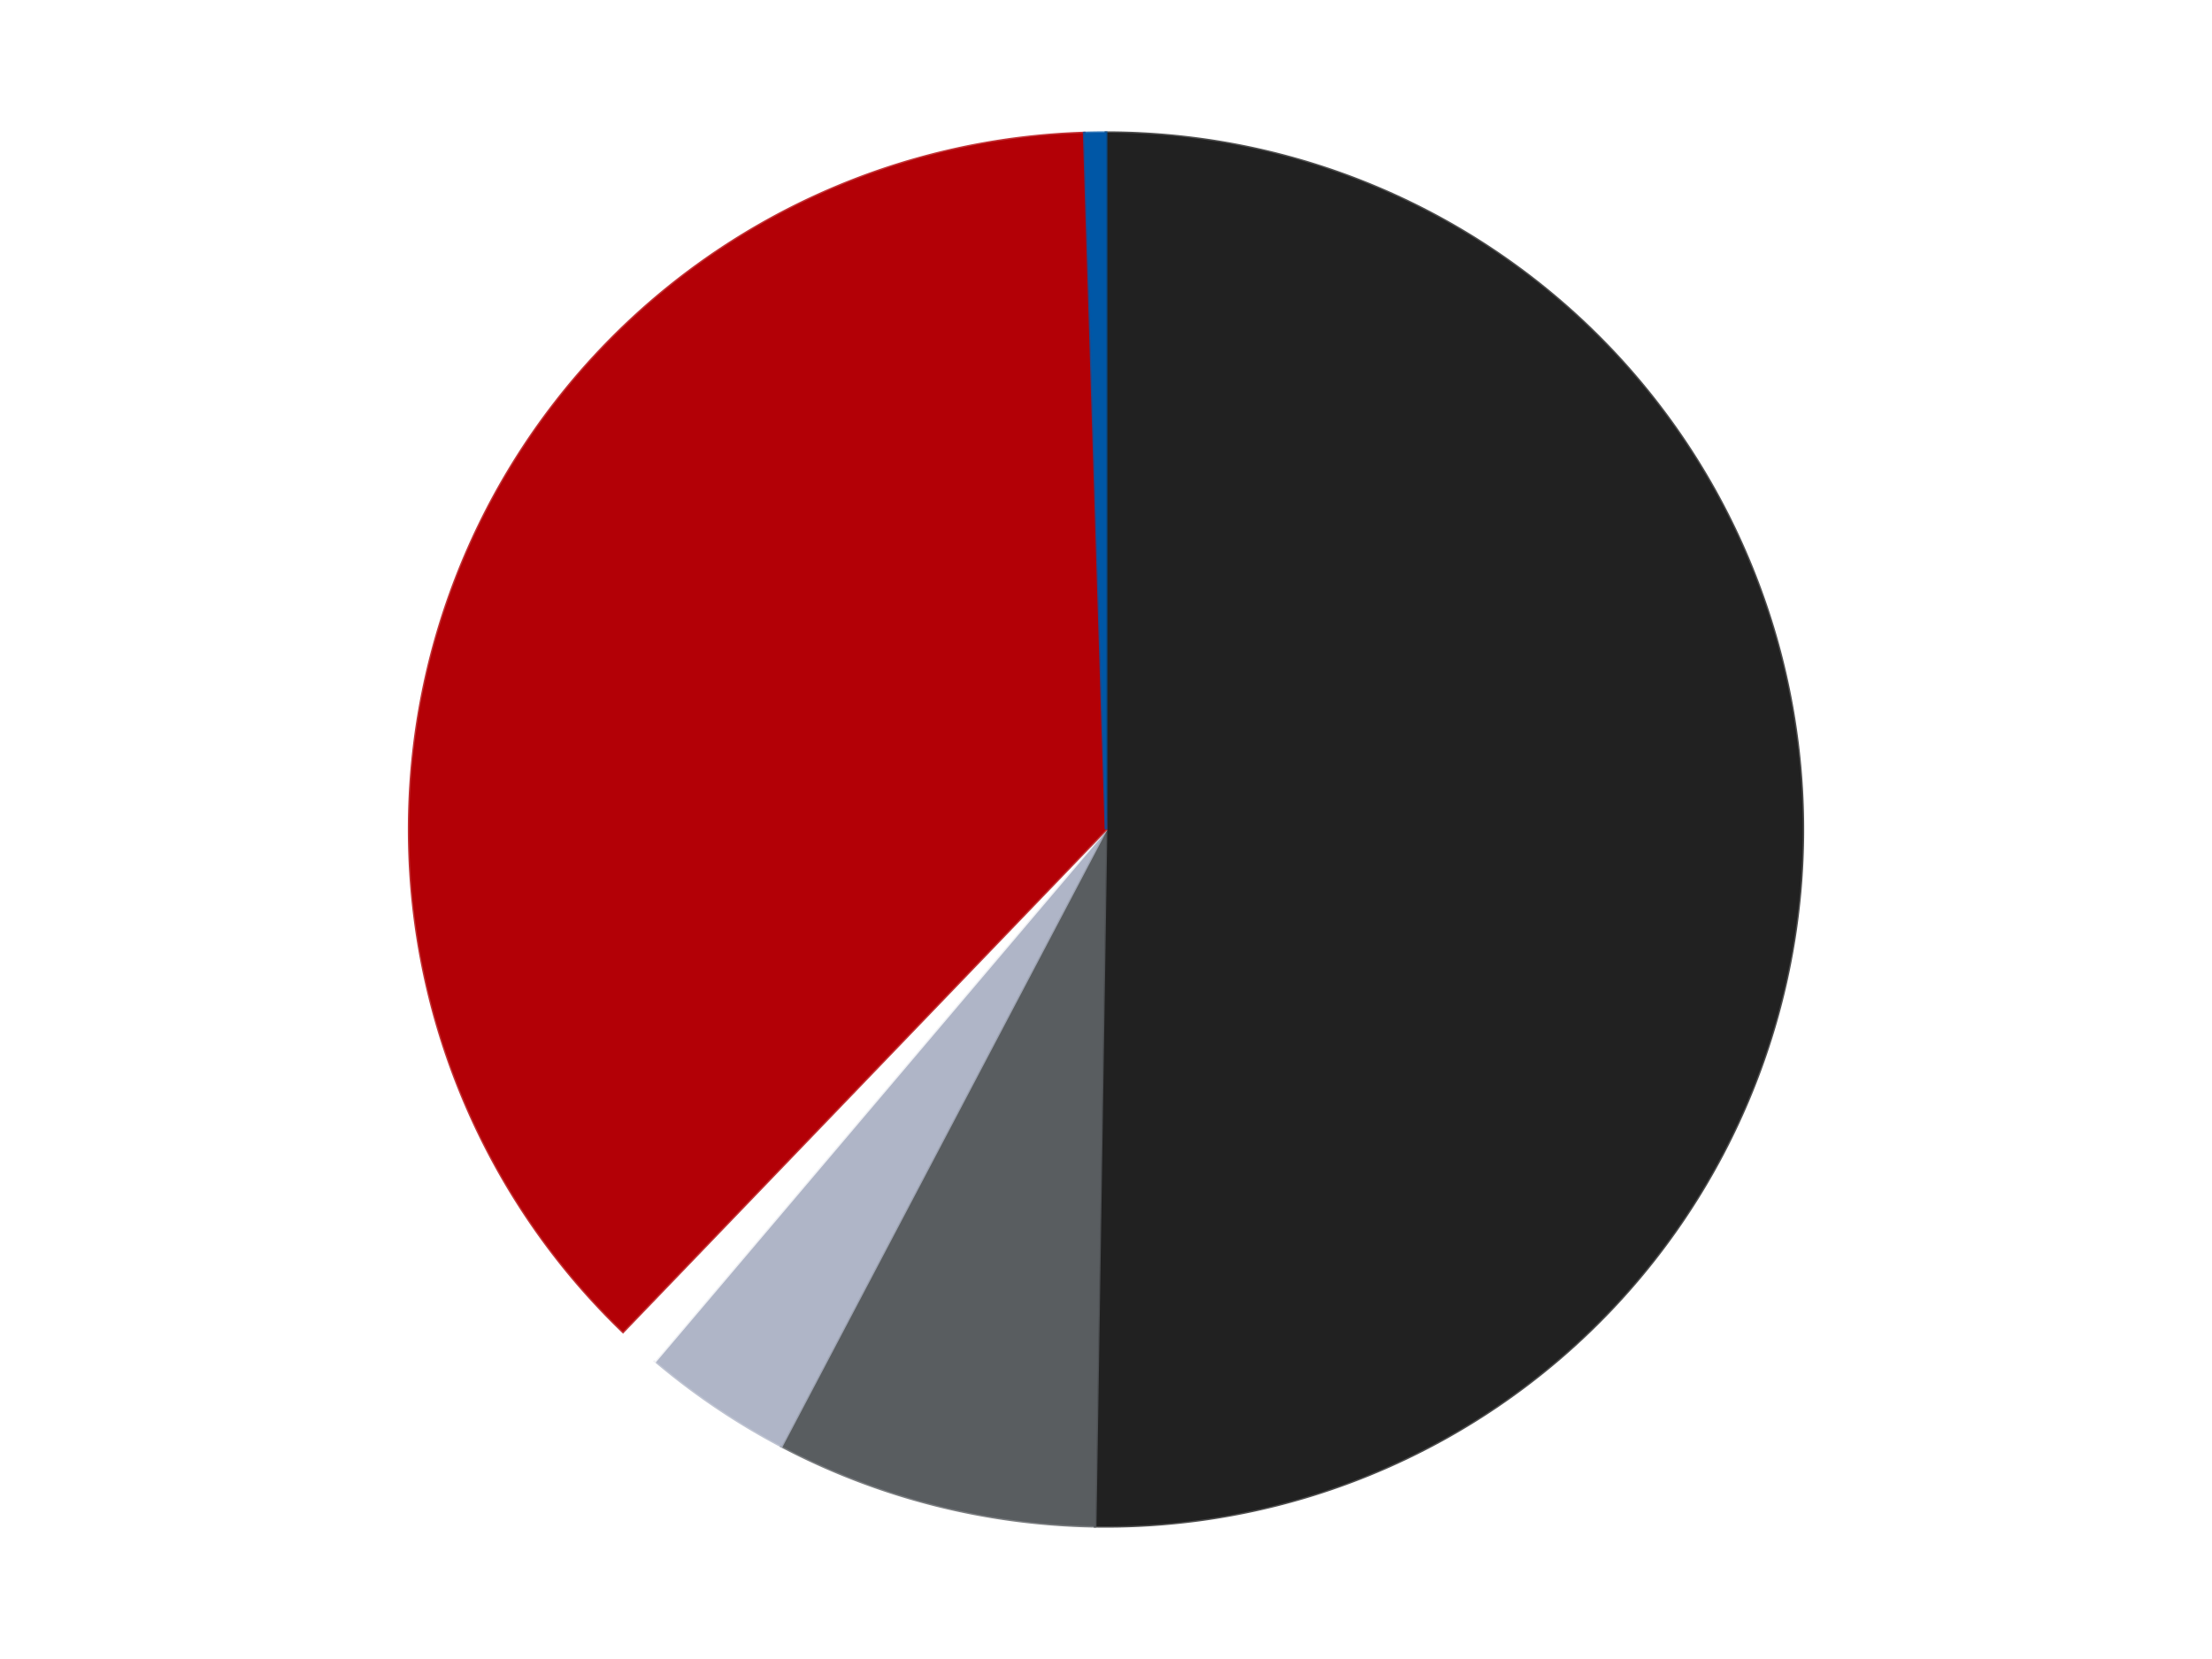
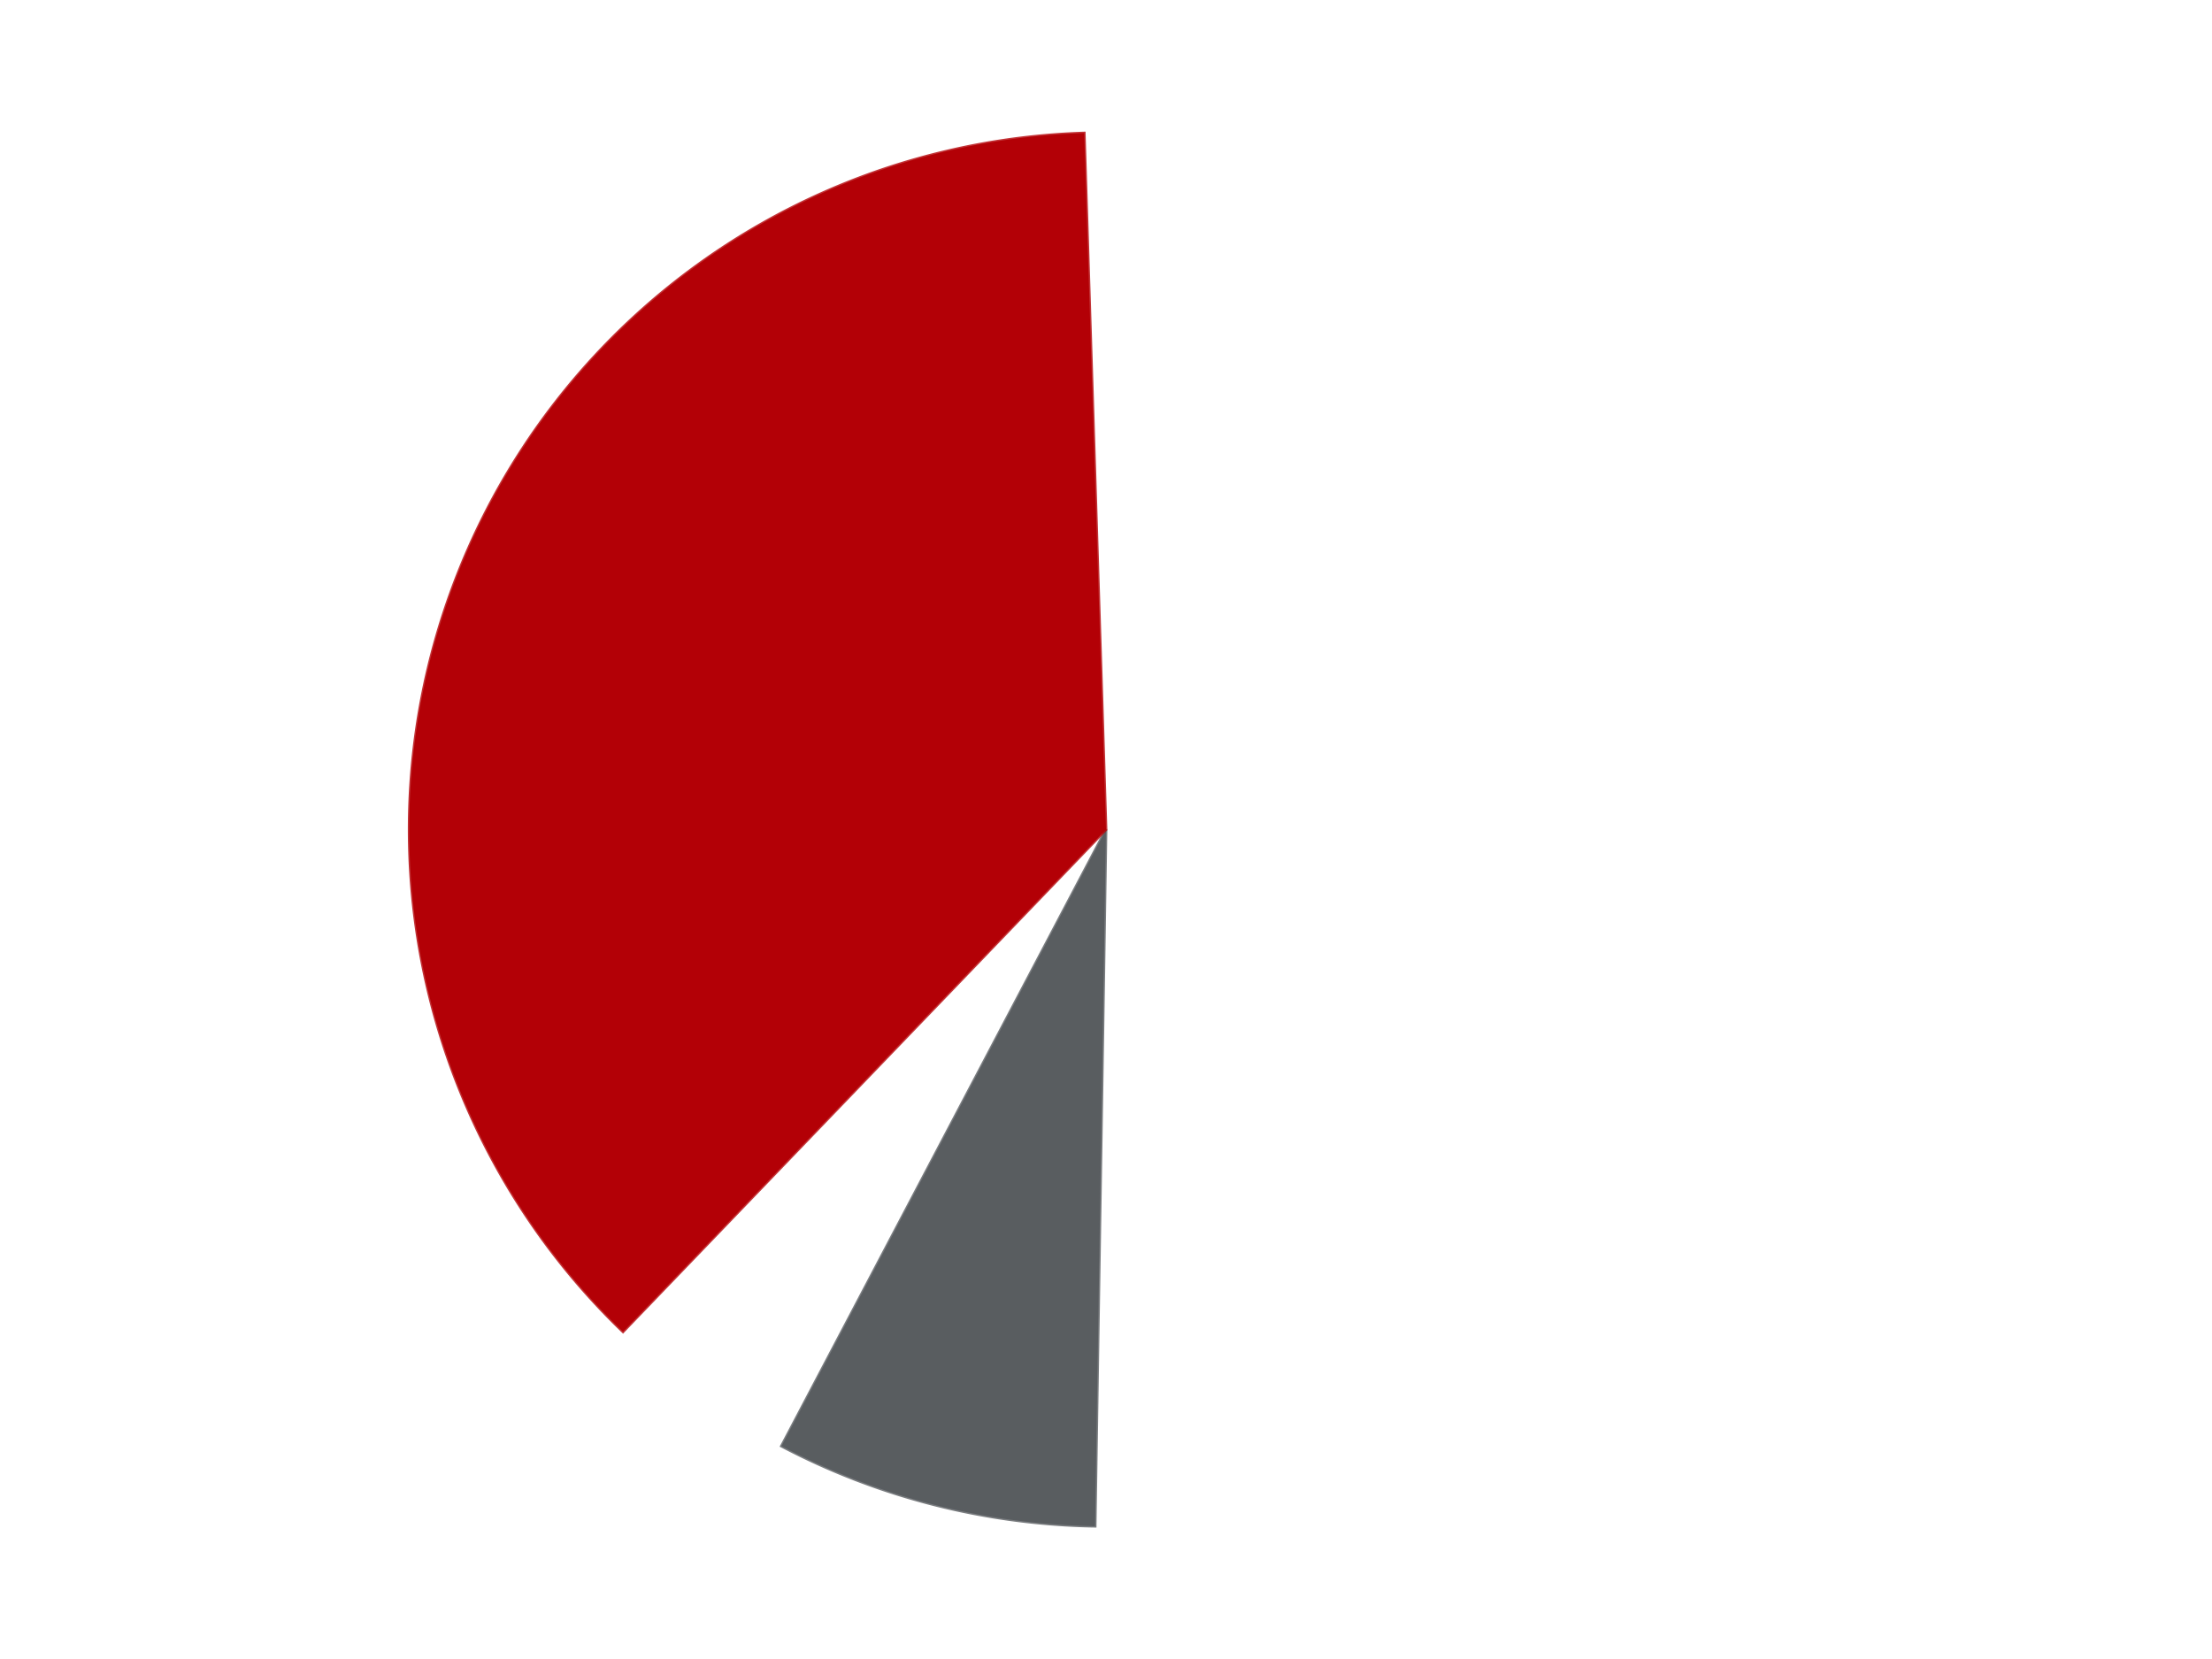
<svg xmlns="http://www.w3.org/2000/svg" xmlns:xlink="http://www.w3.org/1999/xlink" id="chart-6f7d8331-5b38-48bd-9ae1-271be4fc594f" class="pygal-chart" viewBox="0 0 800 600">
  <defs>
    <style type="text/css">#chart-6f7d8331-5b38-48bd-9ae1-271be4fc594f{-webkit-user-select:none;-webkit-font-smoothing:antialiased;font-family:Consolas,"Liberation Mono",Menlo,Courier,monospace}#chart-6f7d8331-5b38-48bd-9ae1-271be4fc594f .title{font-family:Consolas,"Liberation Mono",Menlo,Courier,monospace;font-size:16px}#chart-6f7d8331-5b38-48bd-9ae1-271be4fc594f .legends .legend text{font-family:Consolas,"Liberation Mono",Menlo,Courier,monospace;font-size:14px}#chart-6f7d8331-5b38-48bd-9ae1-271be4fc594f .axis text{font-family:Consolas,"Liberation Mono",Menlo,Courier,monospace;font-size:10px}#chart-6f7d8331-5b38-48bd-9ae1-271be4fc594f .axis text.major{font-family:Consolas,"Liberation Mono",Menlo,Courier,monospace;font-size:10px}#chart-6f7d8331-5b38-48bd-9ae1-271be4fc594f .text-overlay text.value{font-family:Consolas,"Liberation Mono",Menlo,Courier,monospace;font-size:16px}#chart-6f7d8331-5b38-48bd-9ae1-271be4fc594f .text-overlay text.label{font-family:Consolas,"Liberation Mono",Menlo,Courier,monospace;font-size:10px}#chart-6f7d8331-5b38-48bd-9ae1-271be4fc594f .tooltip{font-family:Consolas,"Liberation Mono",Menlo,Courier,monospace;font-size:14px}#chart-6f7d8331-5b38-48bd-9ae1-271be4fc594f text.no_data{font-family:Consolas,"Liberation Mono",Menlo,Courier,monospace;font-size:64px}
#chart-6f7d8331-5b38-48bd-9ae1-271be4fc594f{background-color:transparent}#chart-6f7d8331-5b38-48bd-9ae1-271be4fc594f path,#chart-6f7d8331-5b38-48bd-9ae1-271be4fc594f line,#chart-6f7d8331-5b38-48bd-9ae1-271be4fc594f rect,#chart-6f7d8331-5b38-48bd-9ae1-271be4fc594f circle{-webkit-transition:150ms;-moz-transition:150ms;transition:150ms}#chart-6f7d8331-5b38-48bd-9ae1-271be4fc594f .graph &gt; .background{fill:transparent}#chart-6f7d8331-5b38-48bd-9ae1-271be4fc594f .plot &gt; .background{fill:transparent}#chart-6f7d8331-5b38-48bd-9ae1-271be4fc594f .graph{fill:rgba(0,0,0,.87)}#chart-6f7d8331-5b38-48bd-9ae1-271be4fc594f text.no_data{fill:rgba(0,0,0,1)}#chart-6f7d8331-5b38-48bd-9ae1-271be4fc594f .title{fill:rgba(0,0,0,1)}#chart-6f7d8331-5b38-48bd-9ae1-271be4fc594f .legends .legend text{fill:rgba(0,0,0,.87)}#chart-6f7d8331-5b38-48bd-9ae1-271be4fc594f .legends .legend:hover text{fill:rgba(0,0,0,1)}#chart-6f7d8331-5b38-48bd-9ae1-271be4fc594f .axis .line{stroke:rgba(0,0,0,1)}#chart-6f7d8331-5b38-48bd-9ae1-271be4fc594f .axis .guide.line{stroke:rgba(0,0,0,.54)}#chart-6f7d8331-5b38-48bd-9ae1-271be4fc594f .axis .major.line{stroke:rgba(0,0,0,.87)}#chart-6f7d8331-5b38-48bd-9ae1-271be4fc594f .axis text.major{fill:rgba(0,0,0,1)}#chart-6f7d8331-5b38-48bd-9ae1-271be4fc594f .axis.y .guides:hover .guide.line,#chart-6f7d8331-5b38-48bd-9ae1-271be4fc594f .line-graph .axis.x .guides:hover .guide.line,#chart-6f7d8331-5b38-48bd-9ae1-271be4fc594f .stackedline-graph .axis.x .guides:hover .guide.line,#chart-6f7d8331-5b38-48bd-9ae1-271be4fc594f .xy-graph .axis.x .guides:hover .guide.line{stroke:rgba(0,0,0,1)}#chart-6f7d8331-5b38-48bd-9ae1-271be4fc594f .axis .guides:hover text{fill:rgba(0,0,0,1)}#chart-6f7d8331-5b38-48bd-9ae1-271be4fc594f .reactive{fill-opacity:1.0;stroke-opacity:.8;stroke-width:1}#chart-6f7d8331-5b38-48bd-9ae1-271be4fc594f .ci{stroke:rgba(0,0,0,.87)}#chart-6f7d8331-5b38-48bd-9ae1-271be4fc594f .reactive.active,#chart-6f7d8331-5b38-48bd-9ae1-271be4fc594f .active .reactive{fill-opacity:0.6;stroke-opacity:.9;stroke-width:4}#chart-6f7d8331-5b38-48bd-9ae1-271be4fc594f .ci .reactive.active{stroke-width:1.5}#chart-6f7d8331-5b38-48bd-9ae1-271be4fc594f .series text{fill:rgba(0,0,0,1)}#chart-6f7d8331-5b38-48bd-9ae1-271be4fc594f .tooltip rect{fill:transparent;stroke:rgba(0,0,0,1);-webkit-transition:opacity 150ms;-moz-transition:opacity 150ms;transition:opacity 150ms}#chart-6f7d8331-5b38-48bd-9ae1-271be4fc594f .tooltip .label{fill:rgba(0,0,0,.87)}#chart-6f7d8331-5b38-48bd-9ae1-271be4fc594f .tooltip .label{fill:rgba(0,0,0,.87)}#chart-6f7d8331-5b38-48bd-9ae1-271be4fc594f .tooltip .legend{font-size:.8em;fill:rgba(0,0,0,.54)}#chart-6f7d8331-5b38-48bd-9ae1-271be4fc594f .tooltip .x_label{font-size:.6em;fill:rgba(0,0,0,1)}#chart-6f7d8331-5b38-48bd-9ae1-271be4fc594f .tooltip .xlink{font-size:.5em;text-decoration:underline}#chart-6f7d8331-5b38-48bd-9ae1-271be4fc594f .tooltip .value{font-size:1.5em}#chart-6f7d8331-5b38-48bd-9ae1-271be4fc594f .bound{font-size:.5em}#chart-6f7d8331-5b38-48bd-9ae1-271be4fc594f .max-value{font-size:.75em;fill:rgba(0,0,0,.54)}#chart-6f7d8331-5b38-48bd-9ae1-271be4fc594f .map-element{fill:transparent;stroke:rgba(0,0,0,.54) !important}#chart-6f7d8331-5b38-48bd-9ae1-271be4fc594f .map-element .reactive{fill-opacity:inherit;stroke-opacity:inherit}#chart-6f7d8331-5b38-48bd-9ae1-271be4fc594f .color-0,#chart-6f7d8331-5b38-48bd-9ae1-271be4fc594f .color-0 a:visited{stroke:#F44336;fill:#F44336}#chart-6f7d8331-5b38-48bd-9ae1-271be4fc594f .color-1,#chart-6f7d8331-5b38-48bd-9ae1-271be4fc594f .color-1 a:visited{stroke:#3F51B5;fill:#3F51B5}#chart-6f7d8331-5b38-48bd-9ae1-271be4fc594f .color-2,#chart-6f7d8331-5b38-48bd-9ae1-271be4fc594f .color-2 a:visited{stroke:#009688;fill:#009688}#chart-6f7d8331-5b38-48bd-9ae1-271be4fc594f .color-3,#chart-6f7d8331-5b38-48bd-9ae1-271be4fc594f .color-3 a:visited{stroke:#FFC107;fill:#FFC107}#chart-6f7d8331-5b38-48bd-9ae1-271be4fc594f .color-4,#chart-6f7d8331-5b38-48bd-9ae1-271be4fc594f .color-4 a:visited{stroke:#FF5722;fill:#FF5722}#chart-6f7d8331-5b38-48bd-9ae1-271be4fc594f .color-5,#chart-6f7d8331-5b38-48bd-9ae1-271be4fc594f .color-5 a:visited{stroke:#9C27B0;fill:#9C27B0}#chart-6f7d8331-5b38-48bd-9ae1-271be4fc594f .text-overlay .color-0 text{fill:black}#chart-6f7d8331-5b38-48bd-9ae1-271be4fc594f .text-overlay .color-1 text{fill:black}#chart-6f7d8331-5b38-48bd-9ae1-271be4fc594f .text-overlay .color-2 text{fill:black}#chart-6f7d8331-5b38-48bd-9ae1-271be4fc594f .text-overlay .color-3 text{fill:black}#chart-6f7d8331-5b38-48bd-9ae1-271be4fc594f .text-overlay .color-4 text{fill:black}#chart-6f7d8331-5b38-48bd-9ae1-271be4fc594f .text-overlay .color-5 text{fill:black}
#chart-6f7d8331-5b38-48bd-9ae1-271be4fc594f text.no_data{text-anchor:middle}#chart-6f7d8331-5b38-48bd-9ae1-271be4fc594f .guide.line{fill:none}#chart-6f7d8331-5b38-48bd-9ae1-271be4fc594f .centered{text-anchor:middle}#chart-6f7d8331-5b38-48bd-9ae1-271be4fc594f .title{text-anchor:middle}#chart-6f7d8331-5b38-48bd-9ae1-271be4fc594f .legends .legend text{fill-opacity:1}#chart-6f7d8331-5b38-48bd-9ae1-271be4fc594f .axis.x text{text-anchor:middle}#chart-6f7d8331-5b38-48bd-9ae1-271be4fc594f .axis.x:not(.web) text[transform]{text-anchor:start}#chart-6f7d8331-5b38-48bd-9ae1-271be4fc594f .axis.x:not(.web) text[transform].backwards{text-anchor:end}#chart-6f7d8331-5b38-48bd-9ae1-271be4fc594f .axis.y text{text-anchor:end}#chart-6f7d8331-5b38-48bd-9ae1-271be4fc594f .axis.y text[transform].backwards{text-anchor:start}#chart-6f7d8331-5b38-48bd-9ae1-271be4fc594f .axis.y2 text{text-anchor:start}#chart-6f7d8331-5b38-48bd-9ae1-271be4fc594f .axis.y2 text[transform].backwards{text-anchor:end}#chart-6f7d8331-5b38-48bd-9ae1-271be4fc594f .axis .guide.line{stroke-dasharray:4,4;stroke:black}#chart-6f7d8331-5b38-48bd-9ae1-271be4fc594f .axis .major.guide.line{stroke-dasharray:6,6;stroke:black}#chart-6f7d8331-5b38-48bd-9ae1-271be4fc594f .horizontal .axis.y .guide.line,#chart-6f7d8331-5b38-48bd-9ae1-271be4fc594f .horizontal .axis.y2 .guide.line,#chart-6f7d8331-5b38-48bd-9ae1-271be4fc594f .vertical .axis.x .guide.line{opacity:0}#chart-6f7d8331-5b38-48bd-9ae1-271be4fc594f .horizontal .axis.always_show .guide.line,#chart-6f7d8331-5b38-48bd-9ae1-271be4fc594f .vertical .axis.always_show .guide.line{opacity:1 !important}#chart-6f7d8331-5b38-48bd-9ae1-271be4fc594f .axis.y .guides:hover .guide.line,#chart-6f7d8331-5b38-48bd-9ae1-271be4fc594f .axis.y2 .guides:hover .guide.line,#chart-6f7d8331-5b38-48bd-9ae1-271be4fc594f .axis.x .guides:hover .guide.line{opacity:1}#chart-6f7d8331-5b38-48bd-9ae1-271be4fc594f .axis .guides:hover text{opacity:1}#chart-6f7d8331-5b38-48bd-9ae1-271be4fc594f .nofill{fill:none}#chart-6f7d8331-5b38-48bd-9ae1-271be4fc594f .subtle-fill{fill-opacity:.2}#chart-6f7d8331-5b38-48bd-9ae1-271be4fc594f .dot{stroke-width:1px;fill-opacity:1;stroke-opacity:1}#chart-6f7d8331-5b38-48bd-9ae1-271be4fc594f .dot.active{stroke-width:5px}#chart-6f7d8331-5b38-48bd-9ae1-271be4fc594f .dot.negative{fill:transparent}#chart-6f7d8331-5b38-48bd-9ae1-271be4fc594f text,#chart-6f7d8331-5b38-48bd-9ae1-271be4fc594f tspan{stroke:none !important}#chart-6f7d8331-5b38-48bd-9ae1-271be4fc594f .series text.active{opacity:1}#chart-6f7d8331-5b38-48bd-9ae1-271be4fc594f .tooltip rect{fill-opacity:.95;stroke-width:.5}#chart-6f7d8331-5b38-48bd-9ae1-271be4fc594f .tooltip text{fill-opacity:1}#chart-6f7d8331-5b38-48bd-9ae1-271be4fc594f .showable{visibility:hidden}#chart-6f7d8331-5b38-48bd-9ae1-271be4fc594f .showable.shown{visibility:visible}#chart-6f7d8331-5b38-48bd-9ae1-271be4fc594f .gauge-background{fill:rgba(229,229,229,1);stroke:none}#chart-6f7d8331-5b38-48bd-9ae1-271be4fc594f .bg-lines{stroke:transparent;stroke-width:2px}</style>
    <script type="text/javascript">window.pygal = window.pygal || {};window.pygal.config = window.pygal.config || {};window.pygal.config['6f7d8331-5b38-48bd-9ae1-271be4fc594f'] = {"allow_interruptions": false, "box_mode": "extremes", "classes": ["pygal-chart"], "css": ["file://style.css", "file://graph.css"], "defs": [], "disable_xml_declaration": false, "dots_size": 2.5, "dynamic_print_values": false, "explicit_size": false, "fill": false, "force_uri_protocol": "https", "formatter": null, "half_pie": false, "height": 600, "include_x_axis": false, "inner_radius": 0, "interpolate": null, "interpolation_parameters": {}, "interpolation_precision": 250, "inverse_y_axis": false, "js": ["//kozea.github.io/pygal.js/2.0.x/pygal-tooltips.min.js"], "legend_at_bottom": false, "legend_at_bottom_columns": null, "legend_box_size": 12, "logarithmic": false, "margin": 20, "margin_bottom": null, "margin_left": null, "margin_right": null, "margin_top": null, "max_scale": 16, "min_scale": 4, "missing_value_fill_truncation": "x", "no_data_text": "No data", "no_prefix": false, "order_min": null, "pretty_print": false, "print_labels": false, "print_values": false, "print_values_position": "center", "print_zeroes": true, "range": null, "rounded_bars": null, "secondary_range": null, "show_dots": true, "show_legend": false, "show_minor_x_labels": true, "show_minor_y_labels": true, "show_only_major_dots": false, "show_x_guides": false, "show_x_labels": true, "show_y_guides": true, "show_y_labels": true, "spacing": 10, "stack_from_top": false, "strict": false, "stroke": true, "stroke_style": null, "style": {"background": "transparent", "ci_colors": [], "colors": ["#F44336", "#3F51B5", "#009688", "#FFC107", "#FF5722", "#9C27B0", "#03A9F4", "#8BC34A", "#FF9800", "#E91E63", "#2196F3", "#4CAF50", "#FFEB3B", "#673AB7", "#00BCD4", "#CDDC39", "#9E9E9E", "#607D8B"], "dot_opacity": "1", "font_family": "Consolas, \"Liberation Mono\", Menlo, Courier, monospace", "foreground": "rgba(0, 0, 0, .87)", "foreground_strong": "rgba(0, 0, 0, 1)", "foreground_subtle": "rgba(0, 0, 0, .54)", "guide_stroke_color": "black", "guide_stroke_dasharray": "4,4", "label_font_family": "Consolas, \"Liberation Mono\", Menlo, Courier, monospace", "label_font_size": 10, "legend_font_family": "Consolas, \"Liberation Mono\", Menlo, Courier, monospace", "legend_font_size": 14, "major_guide_stroke_color": "black", "major_guide_stroke_dasharray": "6,6", "major_label_font_family": "Consolas, \"Liberation Mono\", Menlo, Courier, monospace", "major_label_font_size": 10, "no_data_font_family": "Consolas, \"Liberation Mono\", Menlo, Courier, monospace", "no_data_font_size": 64, "opacity": "1.0", "opacity_hover": "0.6", "plot_background": "transparent", "stroke_opacity": ".8", "stroke_opacity_hover": ".9", "stroke_width": "1", "stroke_width_hover": "4", "title_font_family": "Consolas, \"Liberation Mono\", Menlo, Courier, monospace", "title_font_size": 16, "tooltip_font_family": "Consolas, \"Liberation Mono\", Menlo, Courier, monospace", "tooltip_font_size": 14, "transition": "150ms", "value_background": "rgba(229, 229, 229, 1)", "value_colors": [], "value_font_family": "Consolas, \"Liberation Mono\", Menlo, Courier, monospace", "value_font_size": 16, "value_label_font_family": "Consolas, \"Liberation Mono\", Menlo, Courier, monospace", "value_label_font_size": 10}, "title": null, "tooltip_border_radius": 0, "tooltip_fancy_mode": true, "truncate_label": null, "truncate_legend": null, "width": 800, "x_label_rotation": 0, "x_labels": null, "x_labels_major": null, "x_labels_major_count": null, "x_labels_major_every": null, "x_title": null, "xrange": null, "y_label_rotation": 0, "y_labels": null, "y_labels_major": null, "y_labels_major_count": null, "y_labels_major_every": null, "y_title": null, "zero": 0, "legends": ["Black", "Dark Bluish Gray", "Light Bluish Gray", "White", "Red", "Blue"]}</script>
    <script type="text/javascript" xlink:href="https://kozea.github.io/pygal.js/2.0.x/pygal-tooltips.min.js" />
  </defs>
  <title>Pygal</title>
  <g class="graph pie-graph vertical">
    <rect x="0" y="0" width="800" height="600" class="background" />
    <g transform="translate(20, 20)" class="plot">
-       <rect x="0" y="0" width="760" height="560" class="background" />
      <g class="series serie-0 color-0">
        <g class="slices">
          <g class="slice" style="fill: #212121; stroke: #212121">
-             <path d="M380 28 A252 252 0 1 1 376.061 531.969 L380 280 A0 0 0 1 0 380 280 z" class="slice reactive tooltip-trigger" />
            <desc class="value">101</desc>
            <desc class="x centered">505.9961524348855</desc>
            <desc class="y centered">280.9846682716004</desc>
          </g>
        </g>
      </g>
      <g class="series serie-1 color-1">
        <g class="slices">
          <g class="slice" style="fill: #595D60; stroke: #595D60">
            <path d="M376.061 531.969 A252 252 0 0 1 262.622 502.994 L380 280 A0 0 0 0 0 380 280 z" class="slice reactive tooltip-trigger" />
            <desc class="value">15</desc>
            <desc class="x centered">348.81769752337453</desc>
            <desc class="y centered">402.08056361377203</desc>
          </g>
        </g>
      </g>
      <g class="series serie-2 color-2">
        <g class="slices">
          <g class="slice" style="fill: #AFB5C7; stroke: #AFB5C7">
-             <path d="M262.622 502.994 A252 252 0 0 1 217.014 472.197 L380 280 A0 0 0 0 0 380 280 z" class="slice reactive tooltip-trigger" />
            <desc class="value">7</desc>
            <desc class="x centered">309.4872813740272</desc>
            <desc class="y centered">384.4220116257793</desc>
          </g>
        </g>
      </g>
      <g class="series serie-3 color-3">
        <g class="slices">
          <g class="slice" style="fill: #FFFFFF; stroke: #FFFFFF">
-             <path d="M217.014 472.197 A252 252 0 0 1 205.324 461.638 L380 280 A0 0 0 0 0 380 280 z" class="slice reactive tooltip-trigger" />
            <desc class="value">2</desc>
            <desc class="x centered">295.5432949239675</desc>
            <desc class="y centered">373.5043580144801</desc>
          </g>
        </g>
      </g>
      <g class="series serie-4 color-4">
        <g class="slices">
          <g class="slice" style="fill: #B30006; stroke: #B30006">
            <path d="M205.324 461.638 A252 252 0 0 1 372.124 28.123 L380 280 A0 0 0 0 0 380 280 z" class="slice reactive tooltip-trigger" />
            <desc class="value">75</desc>
            <desc class="x centered">262.40418989218944</desc>
            <desc class="y centered">234.75372451695324</desc>
          </g>
        </g>
      </g>
      <g class="series serie-5 color-5">
        <g class="slices">
          <g class="slice" style="fill: #0057A6; stroke: #0057A6">
-             <path d="M372.124 28.123 A252 252 0 0 1 380 28 L380 280 A0 0 0 0 0 380 280 z" class="slice reactive tooltip-trigger" />
            <desc class="value">1</desc>
            <desc class="x centered">378.030723592915</desc>
            <desc class="y centered">154.0153900254777</desc>
          </g>
        </g>
      </g>
    </g>
    <g class="titles" />
    <g transform="translate(20, 20)" class="plot overlay">
      <g class="series serie-0 color-0" />
      <g class="series serie-1 color-1" />
      <g class="series serie-2 color-2" />
      <g class="series serie-3 color-3" />
      <g class="series serie-4 color-4" />
      <g class="series serie-5 color-5" />
    </g>
    <g transform="translate(20, 20)" class="plot text-overlay">
      <g class="series serie-0 color-0" />
      <g class="series serie-1 color-1" />
      <g class="series serie-2 color-2" />
      <g class="series serie-3 color-3" />
      <g class="series serie-4 color-4" />
      <g class="series serie-5 color-5" />
    </g>
    <g transform="translate(20, 20)" class="plot tooltip-overlay">
      <g transform="translate(0 0)" style="opacity: 0" class="tooltip">
        <rect rx="0" ry="0" width="0" height="0" class="tooltip-box" />
        <g class="text" />
      </g>
    </g>
  </g>
</svg>